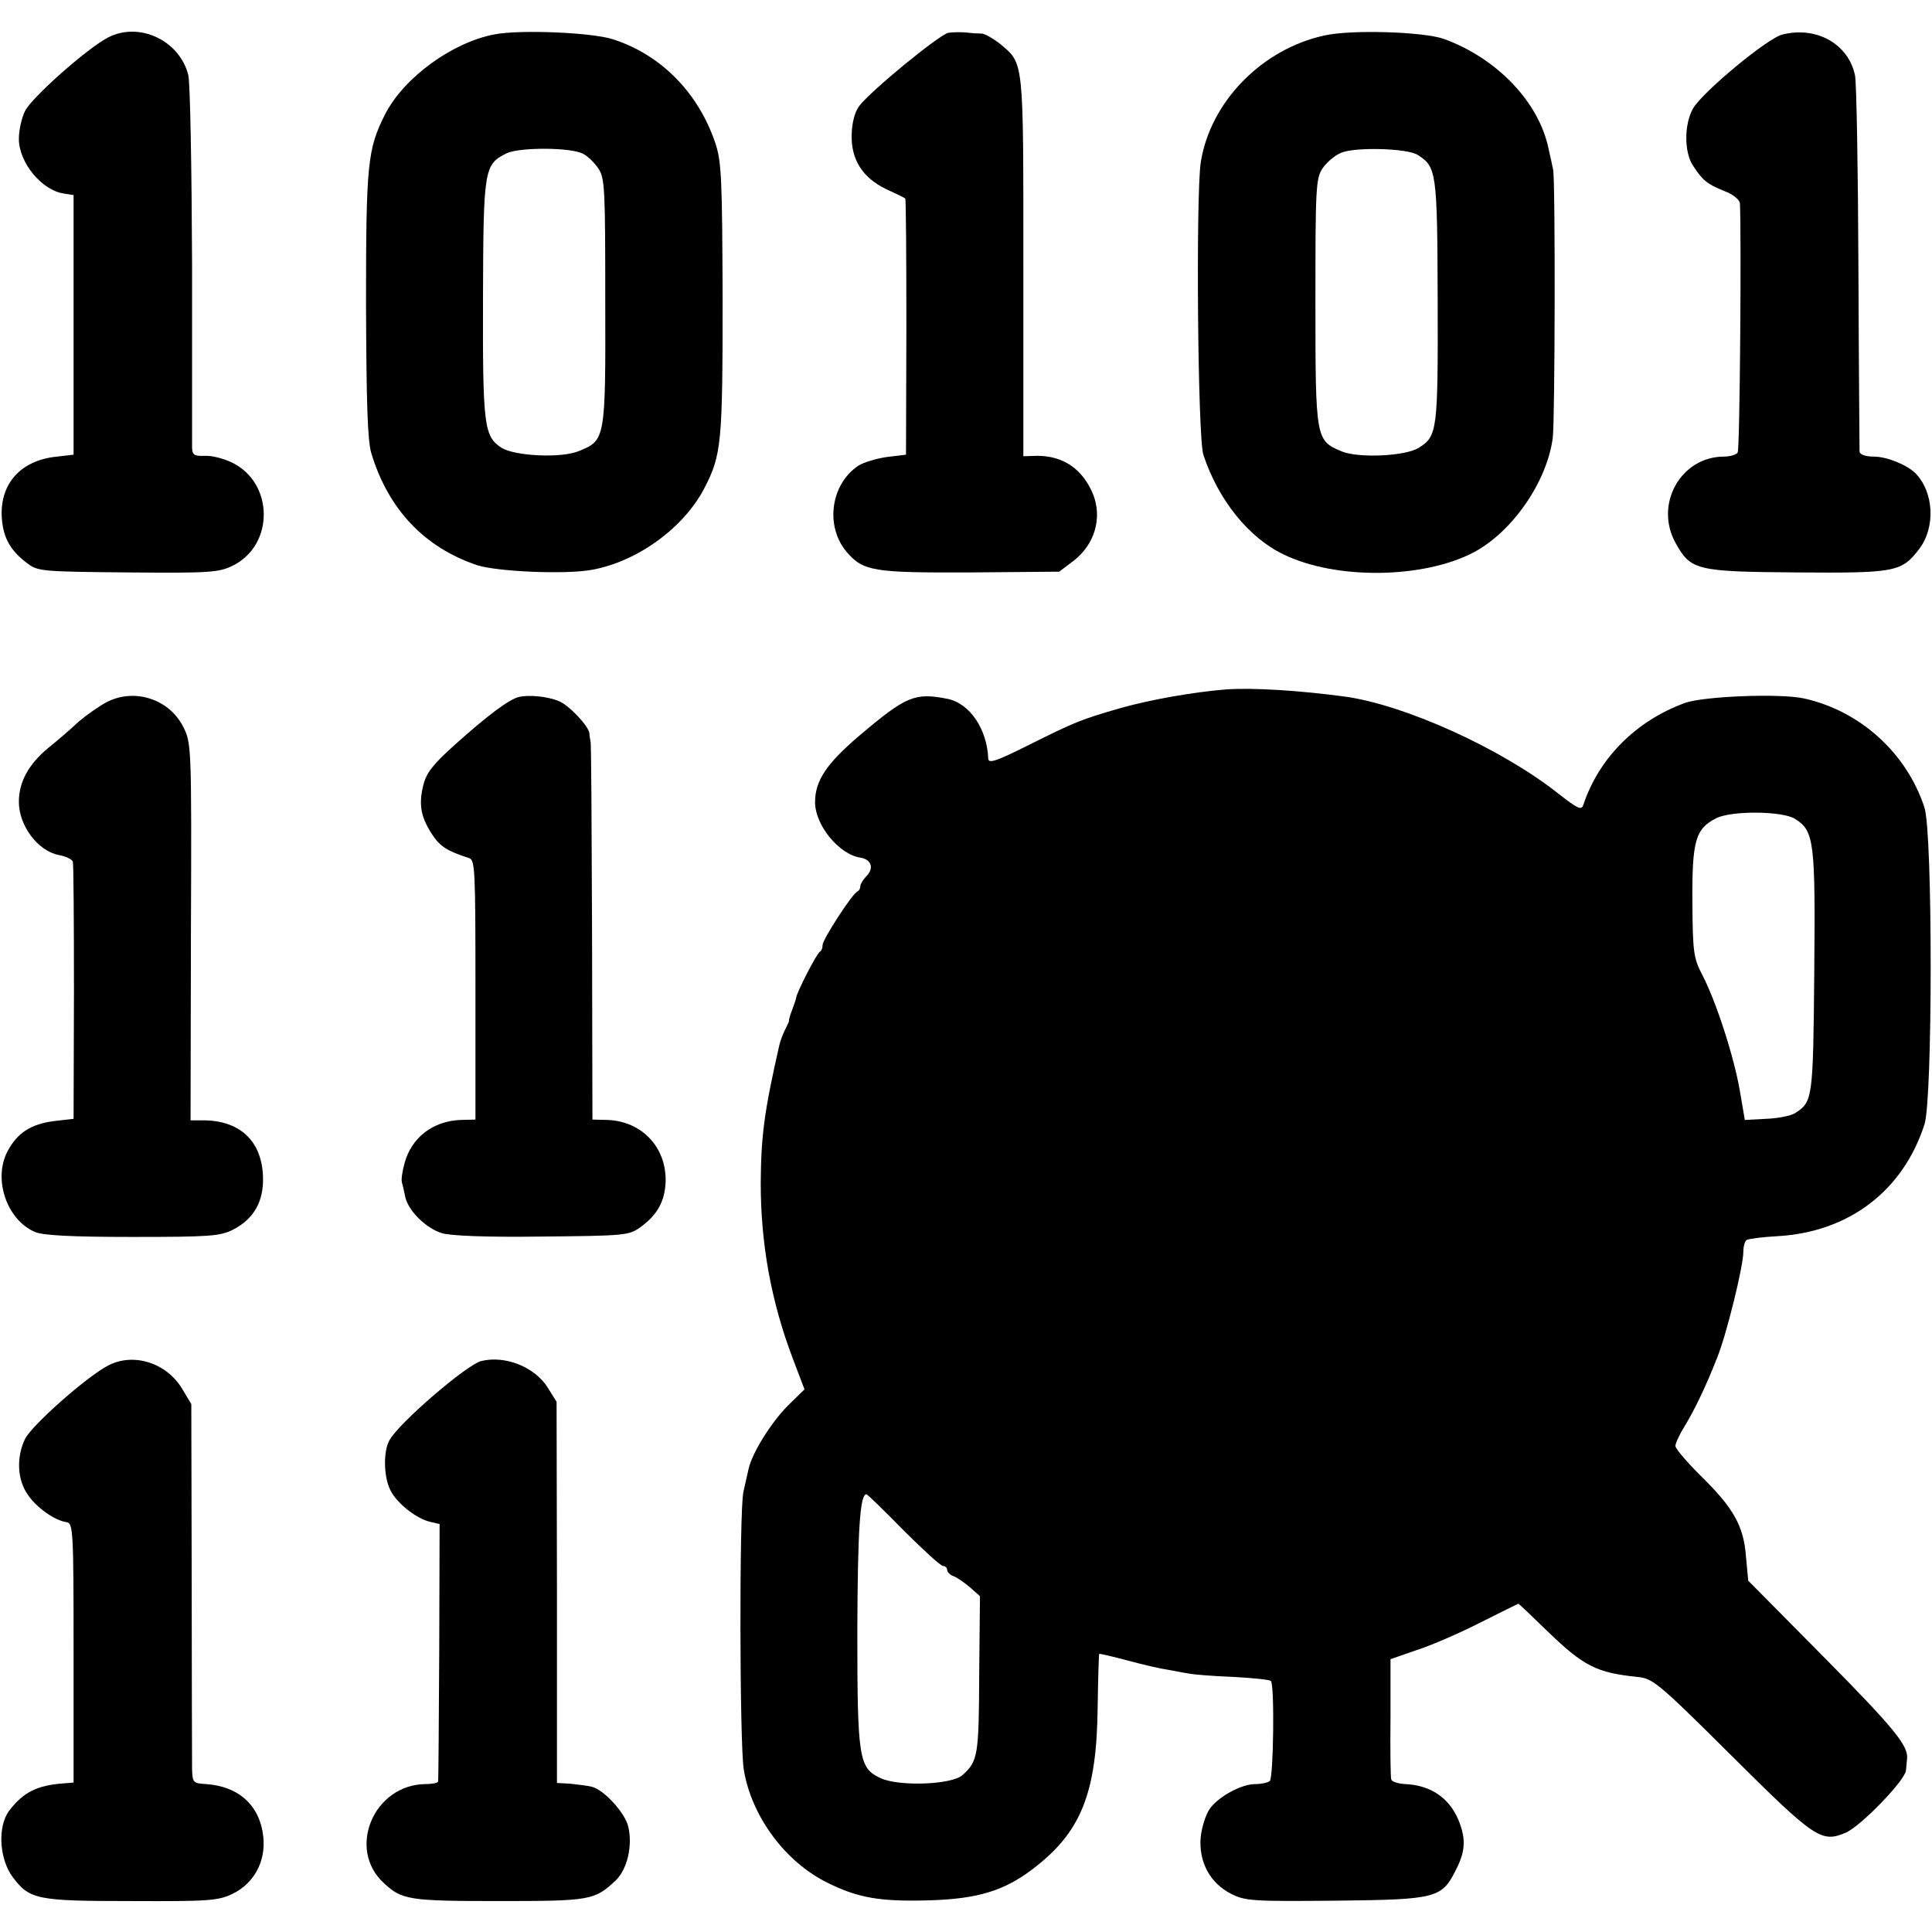
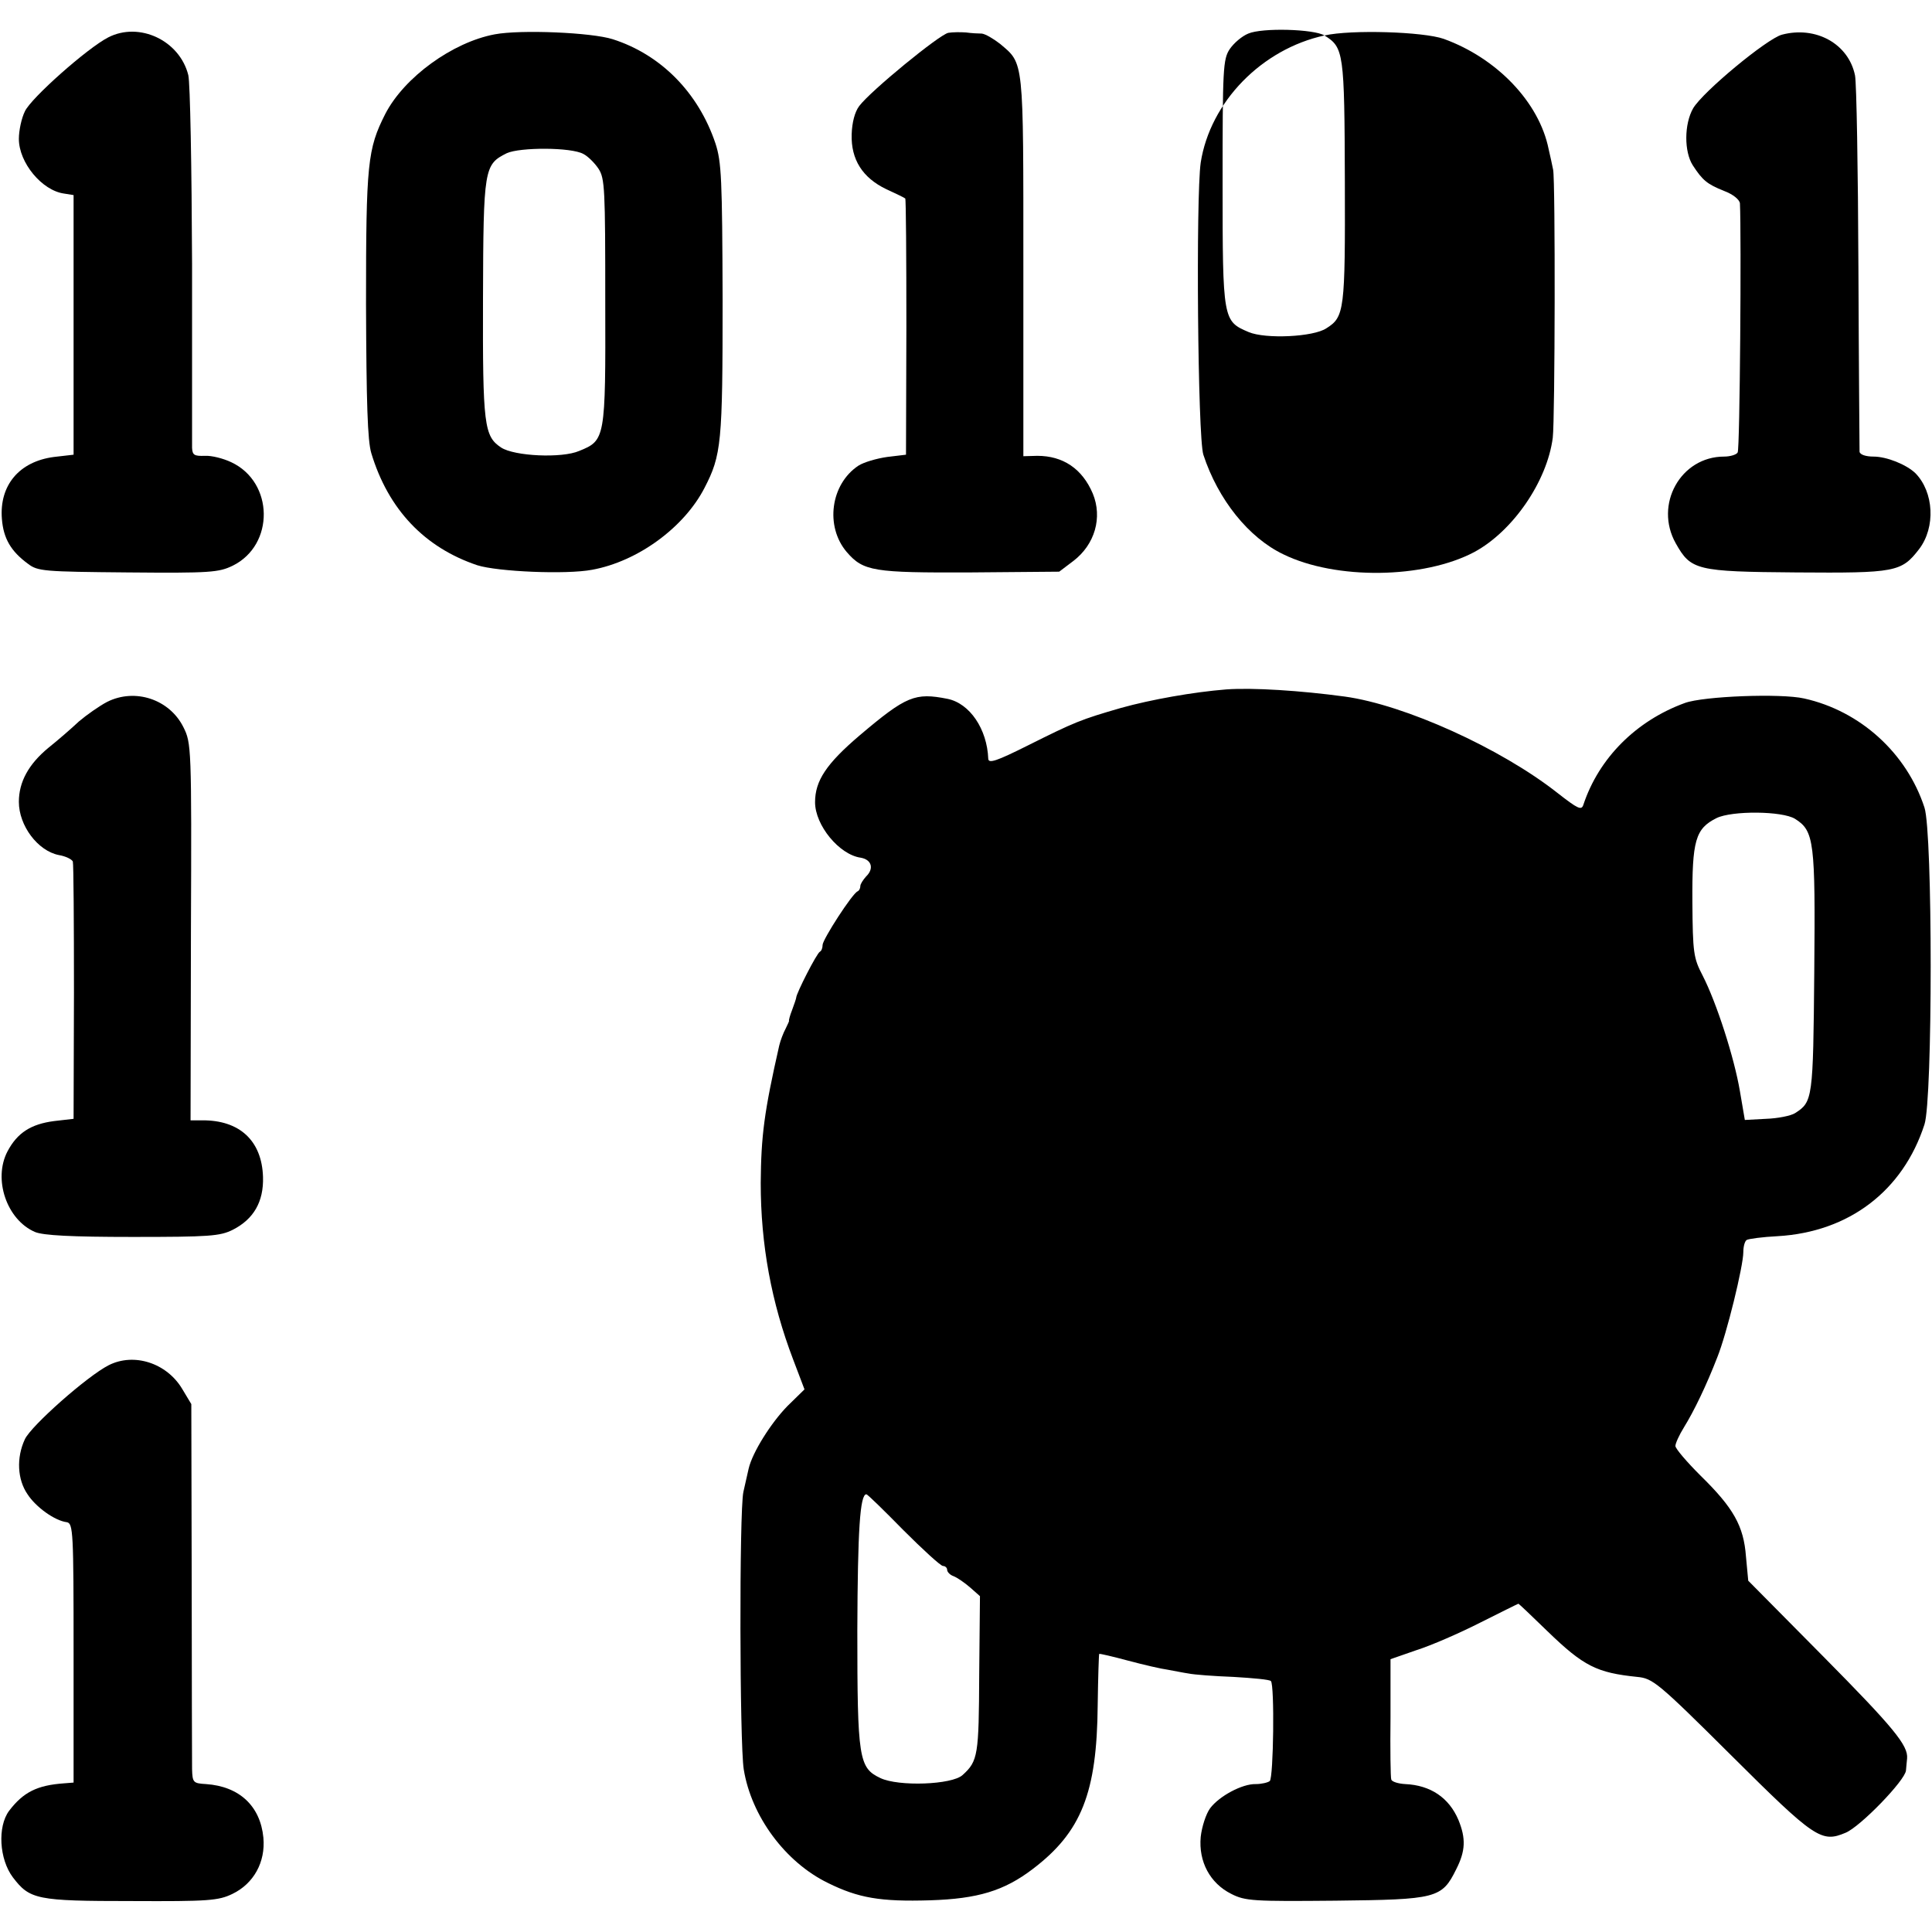
<svg xmlns="http://www.w3.org/2000/svg" version="1.0" width="512pt" height="512pt" viewBox="0 0 512 512" preserveAspectRatio="xMidYMid meet">
  <g transform="translate(0,512) scale(0.1,-0.1)" fill="#000000" stroke="none">
    <path d="M287 5021 c-55 -28 -205 -161 -221 -196 -9 -18 -16 -51 -16 -73 0 -63 61 -137 120 -145 l25 -4 0 -344 0 -344 -52 -6 c-92 -12 -145 -75 -138 -164 4 -52 24 -86 69 -119 26 -20 42 -21 265 -23 219 -2 241 0 278 18 111 55 109 221 -4 274 -21 10 -52 18 -70 17 -28 -1 -33 2 -34 21 0 12 0 231 0 487 -1 256 -5 481 -10 501 -23 92 -130 142 -212 100z" />
    <path d="M1311 5029 c-112 -21 -240 -114 -290 -211 -47 -93 -51 -130 -51 -504 1 -262 4 -362 14 -395 45 -149 141 -250 281 -297 54 -17 235 -25 304 -12 121 22 244 112 298 217 45 87 48 119 48 498 -1 322 -3 366 -19 415 -45 134 -144 235 -272 276 -56 18 -244 26 -313 13z m235 -317 c12 -6 30 -24 40 -39 17 -26 18 -53 18 -354 1 -363 0 -366 -69 -394 -46 -20 -172 -14 -207 9 -45 30 -49 58 -48 395 1 346 3 355 63 385 35 16 171 16 203 -2z" />
    <path d="M2513 5033 c-24 -5 -206 -154 -236 -194 -12 -16 -19 -44 -20 -75 -2 -67 29 -115 91 -145 26 -12 49 -23 51 -25 2 -2 3 -155 3 -341 l-1 -338 -50 -6 c-28 -4 -62 -14 -76 -23 -74 -49 -89 -161 -31 -229 44 -51 71 -55 327 -54 l236 2 37 28 c58 44 78 116 52 179 -28 66 -79 100 -147 100 l-37 -1 0 503 c0 554 2 536 -62 590 -18 14 -39 26 -48 27 -9 0 -28 1 -42 3 -14 1 -35 1 -47 -1z" />
-     <path d="M3510 5026 c-166 -36 -303 -176 -328 -337 -13 -91 -8 -728 7 -774 39 -119 120 -220 212 -264 139 -68 372 -65 506 6 102 55 193 187 208 303 6 49 7 680 1 710 -3 14 -8 39 -12 55 -25 124 -137 241 -278 292 -54 19 -245 25 -316 9z m246 -316 c51 -32 53 -43 54 -387 1 -342 -1 -359 -49 -389 -34 -23 -161 -29 -206 -10 -68 29 -69 31 -69 395 0 303 1 328 19 355 11 16 32 34 49 41 37 16 174 12 202 -5z" />
+     <path d="M3510 5026 c-166 -36 -303 -176 -328 -337 -13 -91 -8 -728 7 -774 39 -119 120 -220 212 -264 139 -68 372 -65 506 6 102 55 193 187 208 303 6 49 7 680 1 710 -3 14 -8 39 -12 55 -25 124 -137 241 -278 292 -54 19 -245 25 -316 9z c51 -32 53 -43 54 -387 1 -342 -1 -359 -49 -389 -34 -23 -161 -29 -206 -10 -68 29 -69 31 -69 395 0 303 1 328 19 355 11 16 32 34 49 41 37 16 174 12 202 -5z" />
    <path d="M4722 5028 c-40 -11 -209 -151 -235 -195 -24 -42 -24 -115 -1 -151 26 -40 38 -50 83 -68 24 -9 41 -23 42 -33 4 -80 0 -652 -6 -660 -3 -6 -20 -11 -36 -11 -115 0 -186 -127 -128 -230 40 -71 54 -75 319 -77 264 -2 279 1 326 62 44 58 39 151 -10 201 -24 23 -76 44 -111 44 -20 0 -36 5 -37 13 0 6 -2 226 -3 487 -1 261 -5 491 -9 510 -17 84 -104 132 -194 108z" />
    <path d="M3250 3293 c-88 -7 -200 -27 -279 -49 -107 -31 -122 -37 -248 -100 -82 -41 -103 -48 -104 -35 -3 79 -49 147 -108 159 -86 17 -109 8 -233 -97 -88 -75 -118 -120 -118 -177 0 -61 64 -139 121 -147 29 -5 36 -29 14 -50 -8 -9 -15 -20 -15 -25 0 -6 -3 -12 -7 -14 -14 -5 -93 -128 -93 -142 0 -8 -3 -16 -7 -18 -8 -3 -63 -111 -63 -122 0 -2 -5 -17 -11 -33 -6 -15 -9 -28 -8 -28 1 0 -3 -9 -9 -21 -6 -11 -14 -32 -17 -45 -40 -176 -48 -239 -49 -364 0 -163 28 -316 86 -468 l30 -79 -45 -44 c-44 -45 -93 -123 -103 -166 -3 -13 -9 -40 -14 -62 -11 -52 -10 -667 1 -735 20 -124 110 -246 223 -301 81 -40 139 -50 271 -46 126 4 196 25 272 83 129 98 170 202 172 434 1 73 3 134 4 136 2 1 36 -7 77 -18 41 -11 89 -22 105 -24 17 -3 41 -8 55 -10 14 -3 67 -7 119 -9 51 -3 96 -7 99 -11 10 -10 7 -256 -3 -265 -5 -4 -22 -8 -37 -8 -36 1 -97 -32 -121 -64 -11 -15 -22 -49 -25 -76 -6 -66 25 -123 81 -151 37 -19 59 -20 276 -18 268 3 282 6 320 83 25 49 26 82 6 131 -25 59 -74 92 -141 95 -18 1 -35 6 -37 12 -2 6 -3 80 -2 165 l0 154 69 24 c38 12 114 45 169 73 54 27 100 50 101 50 1 0 36 -33 77 -73 96 -93 131 -110 238 -121 41 -4 54 -14 250 -209 221 -220 238 -231 302 -204 39 16 158 139 160 165 1 9 2 24 3 32 3 34 -34 80 -223 271 l-198 200 -6 64 c-6 81 -33 129 -121 215 -36 36 -66 71 -66 78 0 7 10 29 23 50 26 42 59 110 88 185 25 62 69 242 69 279 0 15 4 29 9 32 5 3 42 8 82 10 189 11 332 120 389 296 22 66 22 774 0 840 -47 144 -170 256 -319 289 -62 14 -267 6 -316 -12 -129 -47 -228 -146 -269 -270 -5 -15 -14 -11 -69 32 -150 118 -404 233 -563 255 -118 16 -244 24 -314 19z m1507 -343 c51 -32 54 -60 51 -405 -3 -338 -4 -345 -51 -375 -11 -7 -46 -14 -77 -15 l-56 -3 -13 76 c-15 89 -62 235 -99 307 -24 46 -26 60 -27 194 -1 164 8 195 64 223 41 20 174 19 208 -2z m-2363 -1885 c52 -52 99 -95 105 -95 6 0 11 -5 11 -10 0 -6 8 -14 17 -17 10 -4 29 -17 44 -30 l26 -23 -2 -208 c-1 -213 -3 -229 -44 -266 -28 -26 -170 -31 -218 -8 -57 27 -61 51 -61 392 1 265 7 360 24 360 3 0 47 -43 98 -95z" />
    <path d="M284 3260 c-21 -11 -55 -35 -75 -52 -19 -18 -56 -50 -81 -70 -52 -43 -78 -90 -78 -143 0 -63 50 -130 106 -141 18 -3 34 -11 37 -17 2 -7 3 -163 3 -347 l-1 -335 -52 -6 c-61 -8 -97 -31 -123 -80 -39 -74 -2 -182 73 -214 22 -9 96 -13 258 -13 204 0 232 2 266 19 55 28 82 74 80 140 -3 96 -62 151 -162 150 l-30 0 1 500 c2 491 1 500 -20 542 -37 74 -128 104 -202 67z" />
-     <path d="M1375 3273 c-27 -7 -83 -49 -170 -127 -57 -51 -75 -74 -83 -106 -13 -52 -7 -85 23 -131 21 -32 39 -44 98 -63 16 -5 17 -31 17 -349 l0 -344 -40 -1 c-73 -3 -130 -47 -148 -115 -6 -21 -9 -44 -7 -50 2 -7 6 -24 9 -39 8 -37 55 -83 97 -96 22 -7 118 -11 264 -9 220 2 231 3 261 24 46 33 66 69 68 122 2 90 -62 159 -153 163 l-41 1 -1 496 c-1 273 -2 501 -4 506 -1 6 -3 15 -3 22 -3 20 -54 74 -81 85 -32 13 -79 17 -106 11z" />
    <path d="M288 1502 c-57 -29 -205 -160 -222 -196 -23 -49 -20 -107 7 -146 22 -34 72 -70 104 -74 17 -3 18 -26 18 -346 l0 -344 -25 -2 c-71 -5 -108 -23 -146 -73 -31 -42 -26 -128 10 -176 45 -59 63 -63 315 -63 203 -1 230 1 267 19 56 27 88 84 82 149 -8 84 -64 136 -152 142 -34 2 -36 4 -37 40 0 21 -1 247 -1 502 l-1 465 -24 40 c-41 69 -128 97 -195 63z" />
-     <path d="M1275 1513 c-39 -10 -220 -166 -243 -210 -17 -30 -15 -99 3 -133 17 -34 69 -75 105 -83 l25 -6 -1 -338 c-1 -186 -2 -341 -3 -344 0 -4 -16 -7 -33 -7 -138 -1 -210 -173 -110 -263 47 -44 67 -47 304 -47 243 0 254 2 310 55 30 29 45 91 33 142 -8 36 -64 98 -97 106 -13 3 -38 6 -57 8 l-35 2 0 505 -1 505 -23 37 c-34 55 -113 87 -177 71z" />
  </g>
</svg>